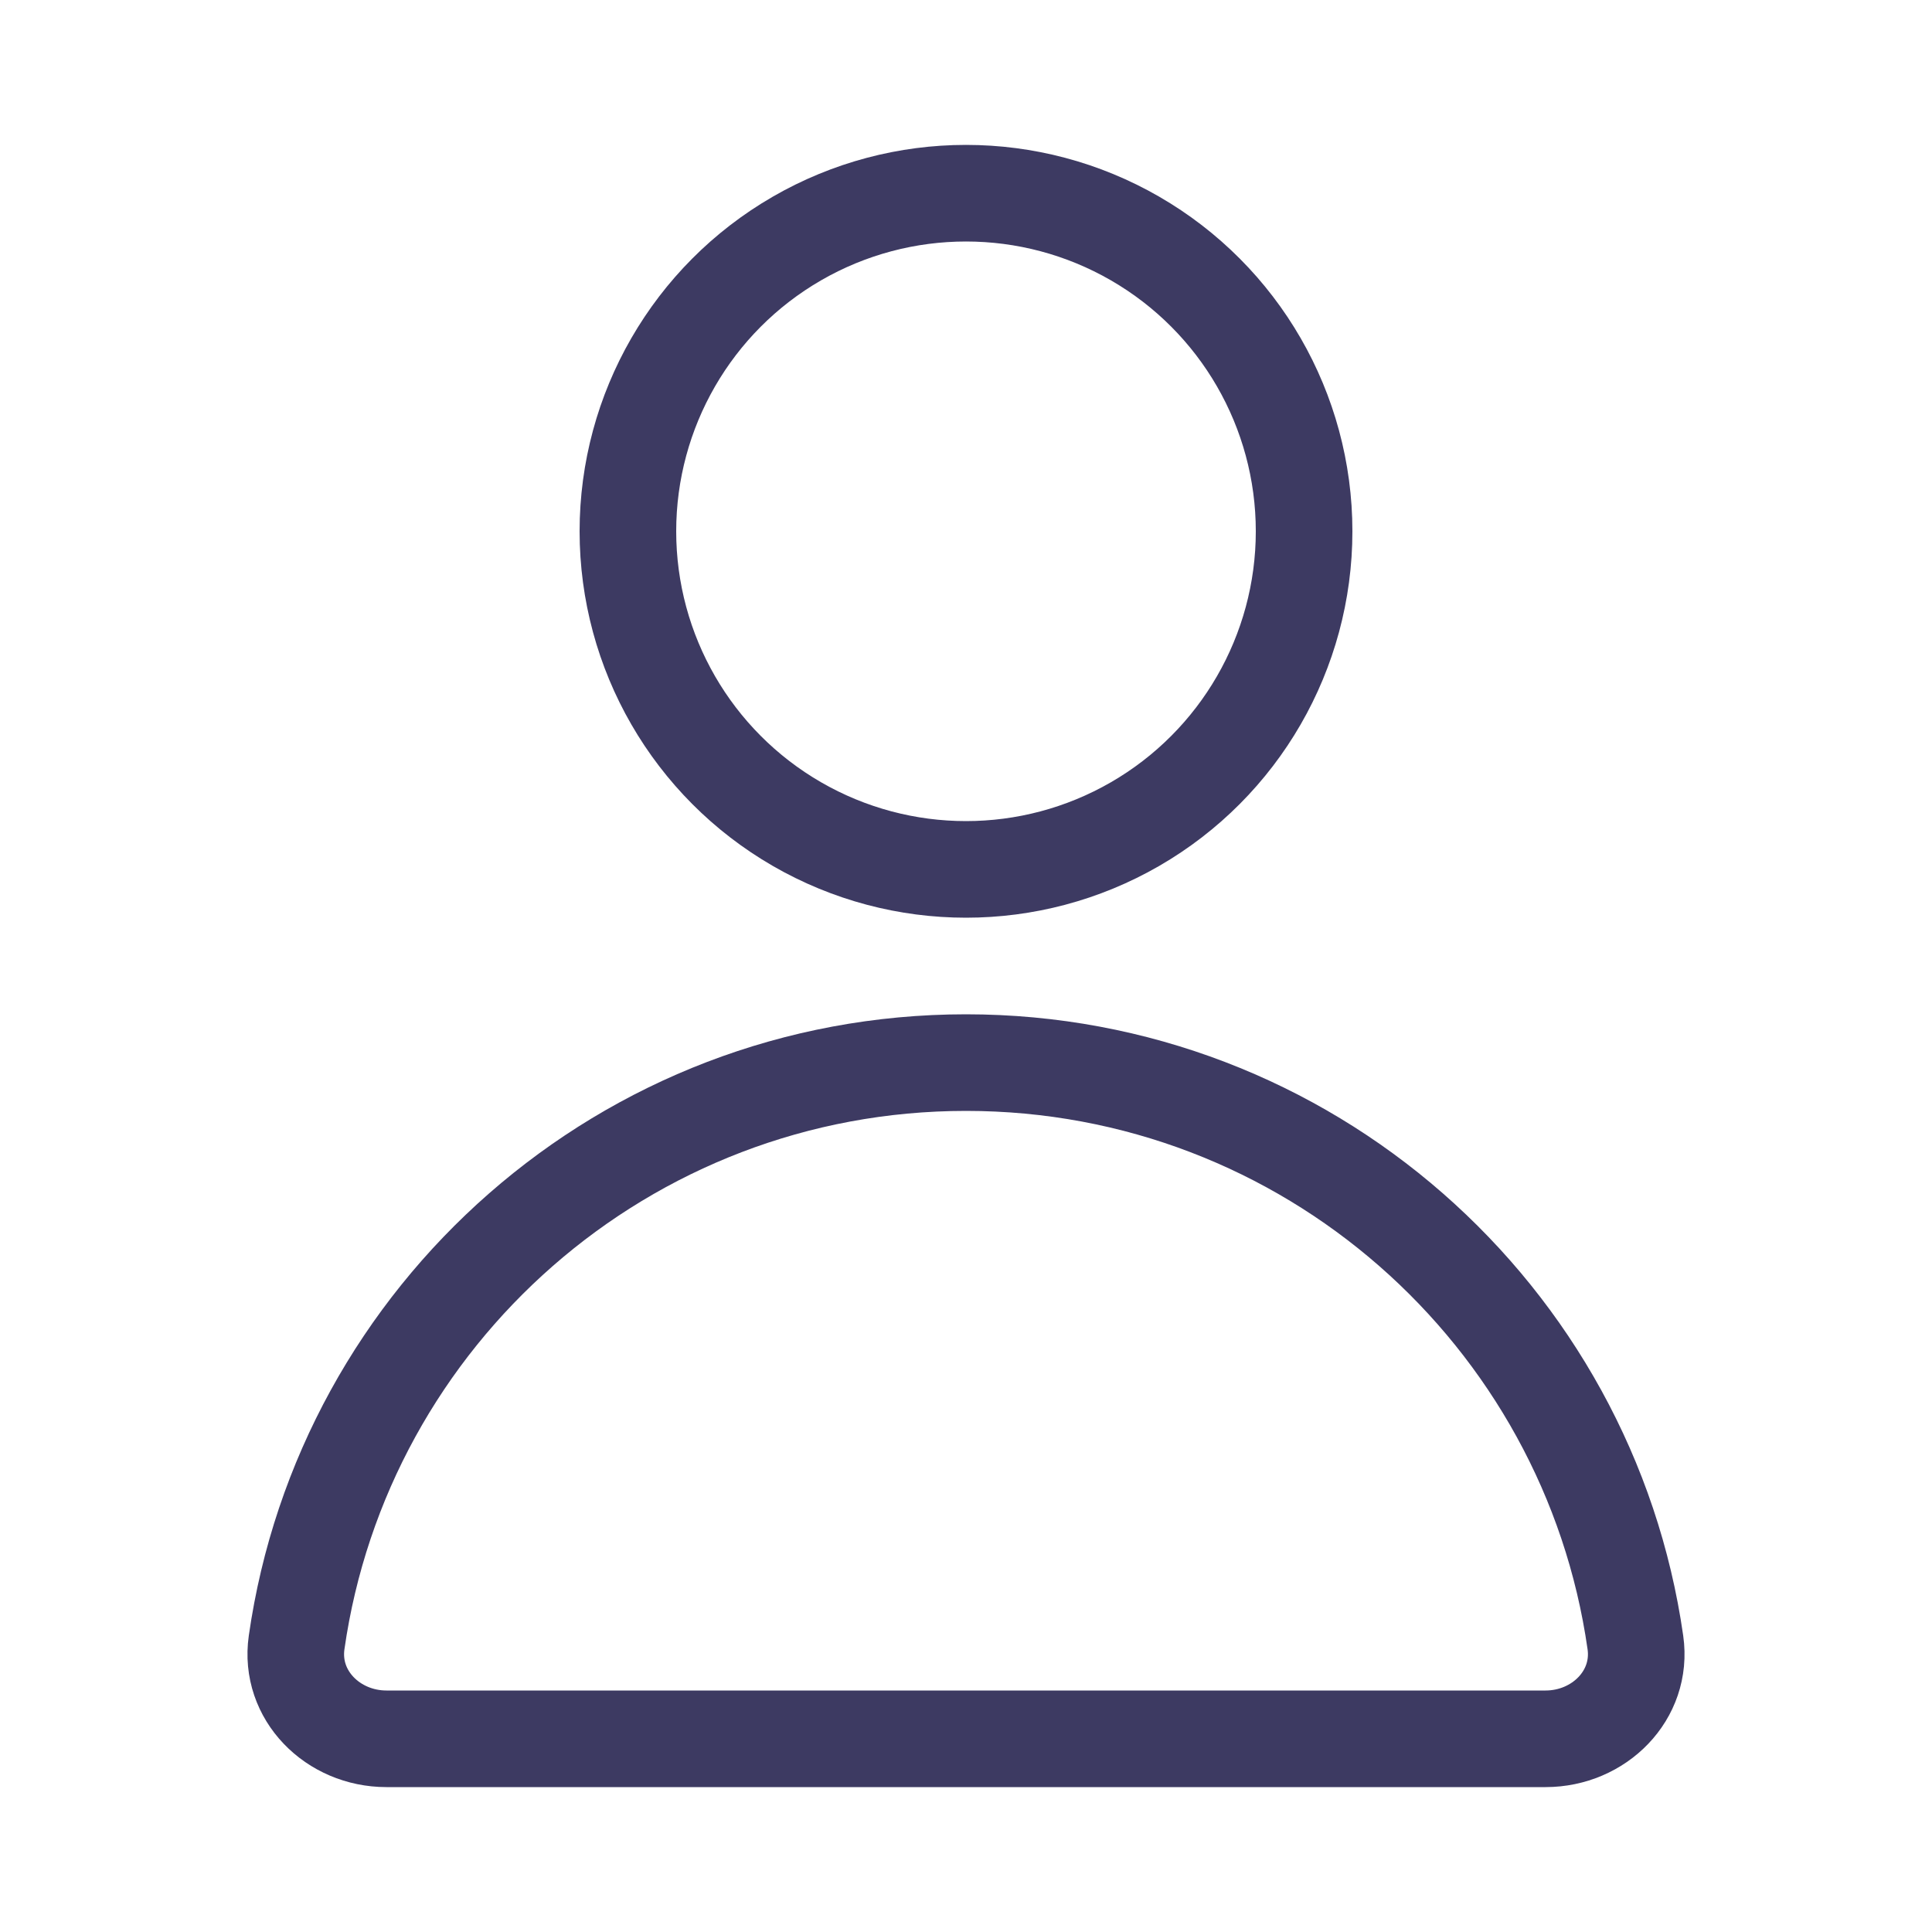
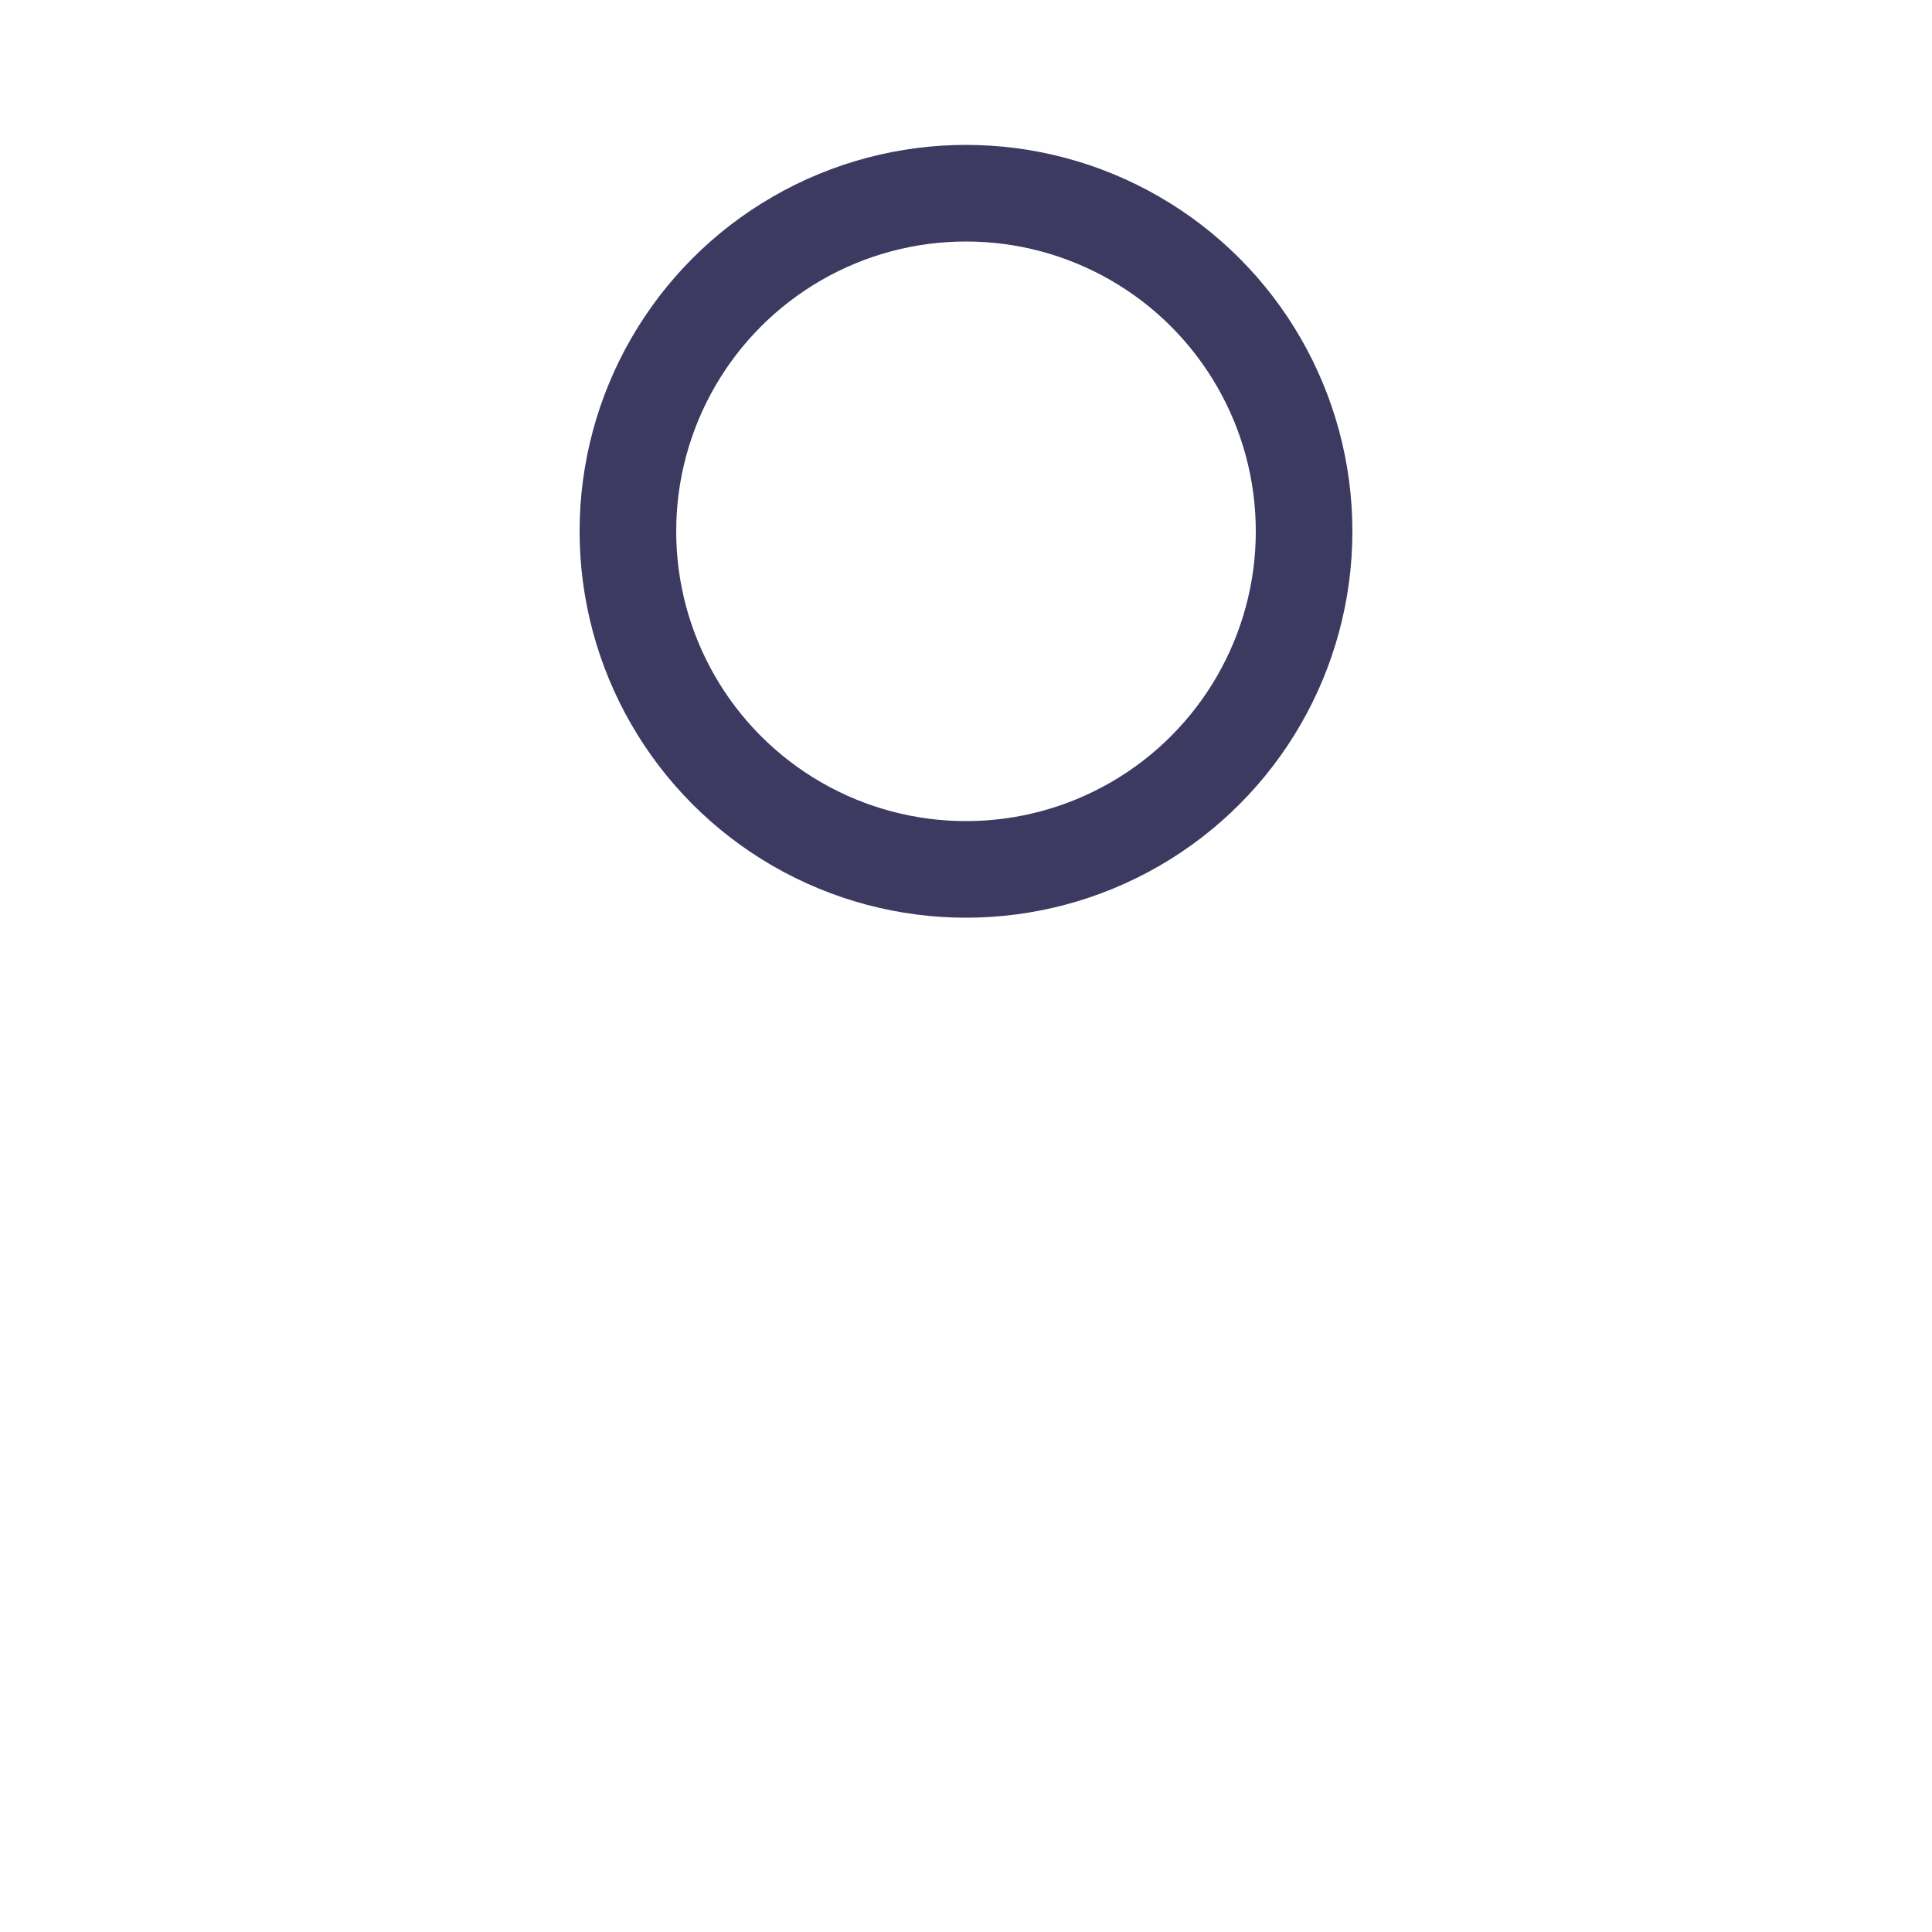
<svg xmlns="http://www.w3.org/2000/svg" width="40" height="40" viewBox="0 0 40 40" fill="none">
  <circle cx="20" cy="11" r="7" stroke="#3D3A62" stroke-width="2" stroke-linecap="round" />
-   <path d="M33.859 34.006C34.015 35.099 33.105 36 32 36H8C6.895 36 5.985 35.099 6.141 34.006C7.109 27.218 12.945 22 20 22C27.055 22 32.891 27.218 33.859 34.006Z" stroke="#3D3A62" stroke-width="2" stroke-linecap="round" />
</svg>